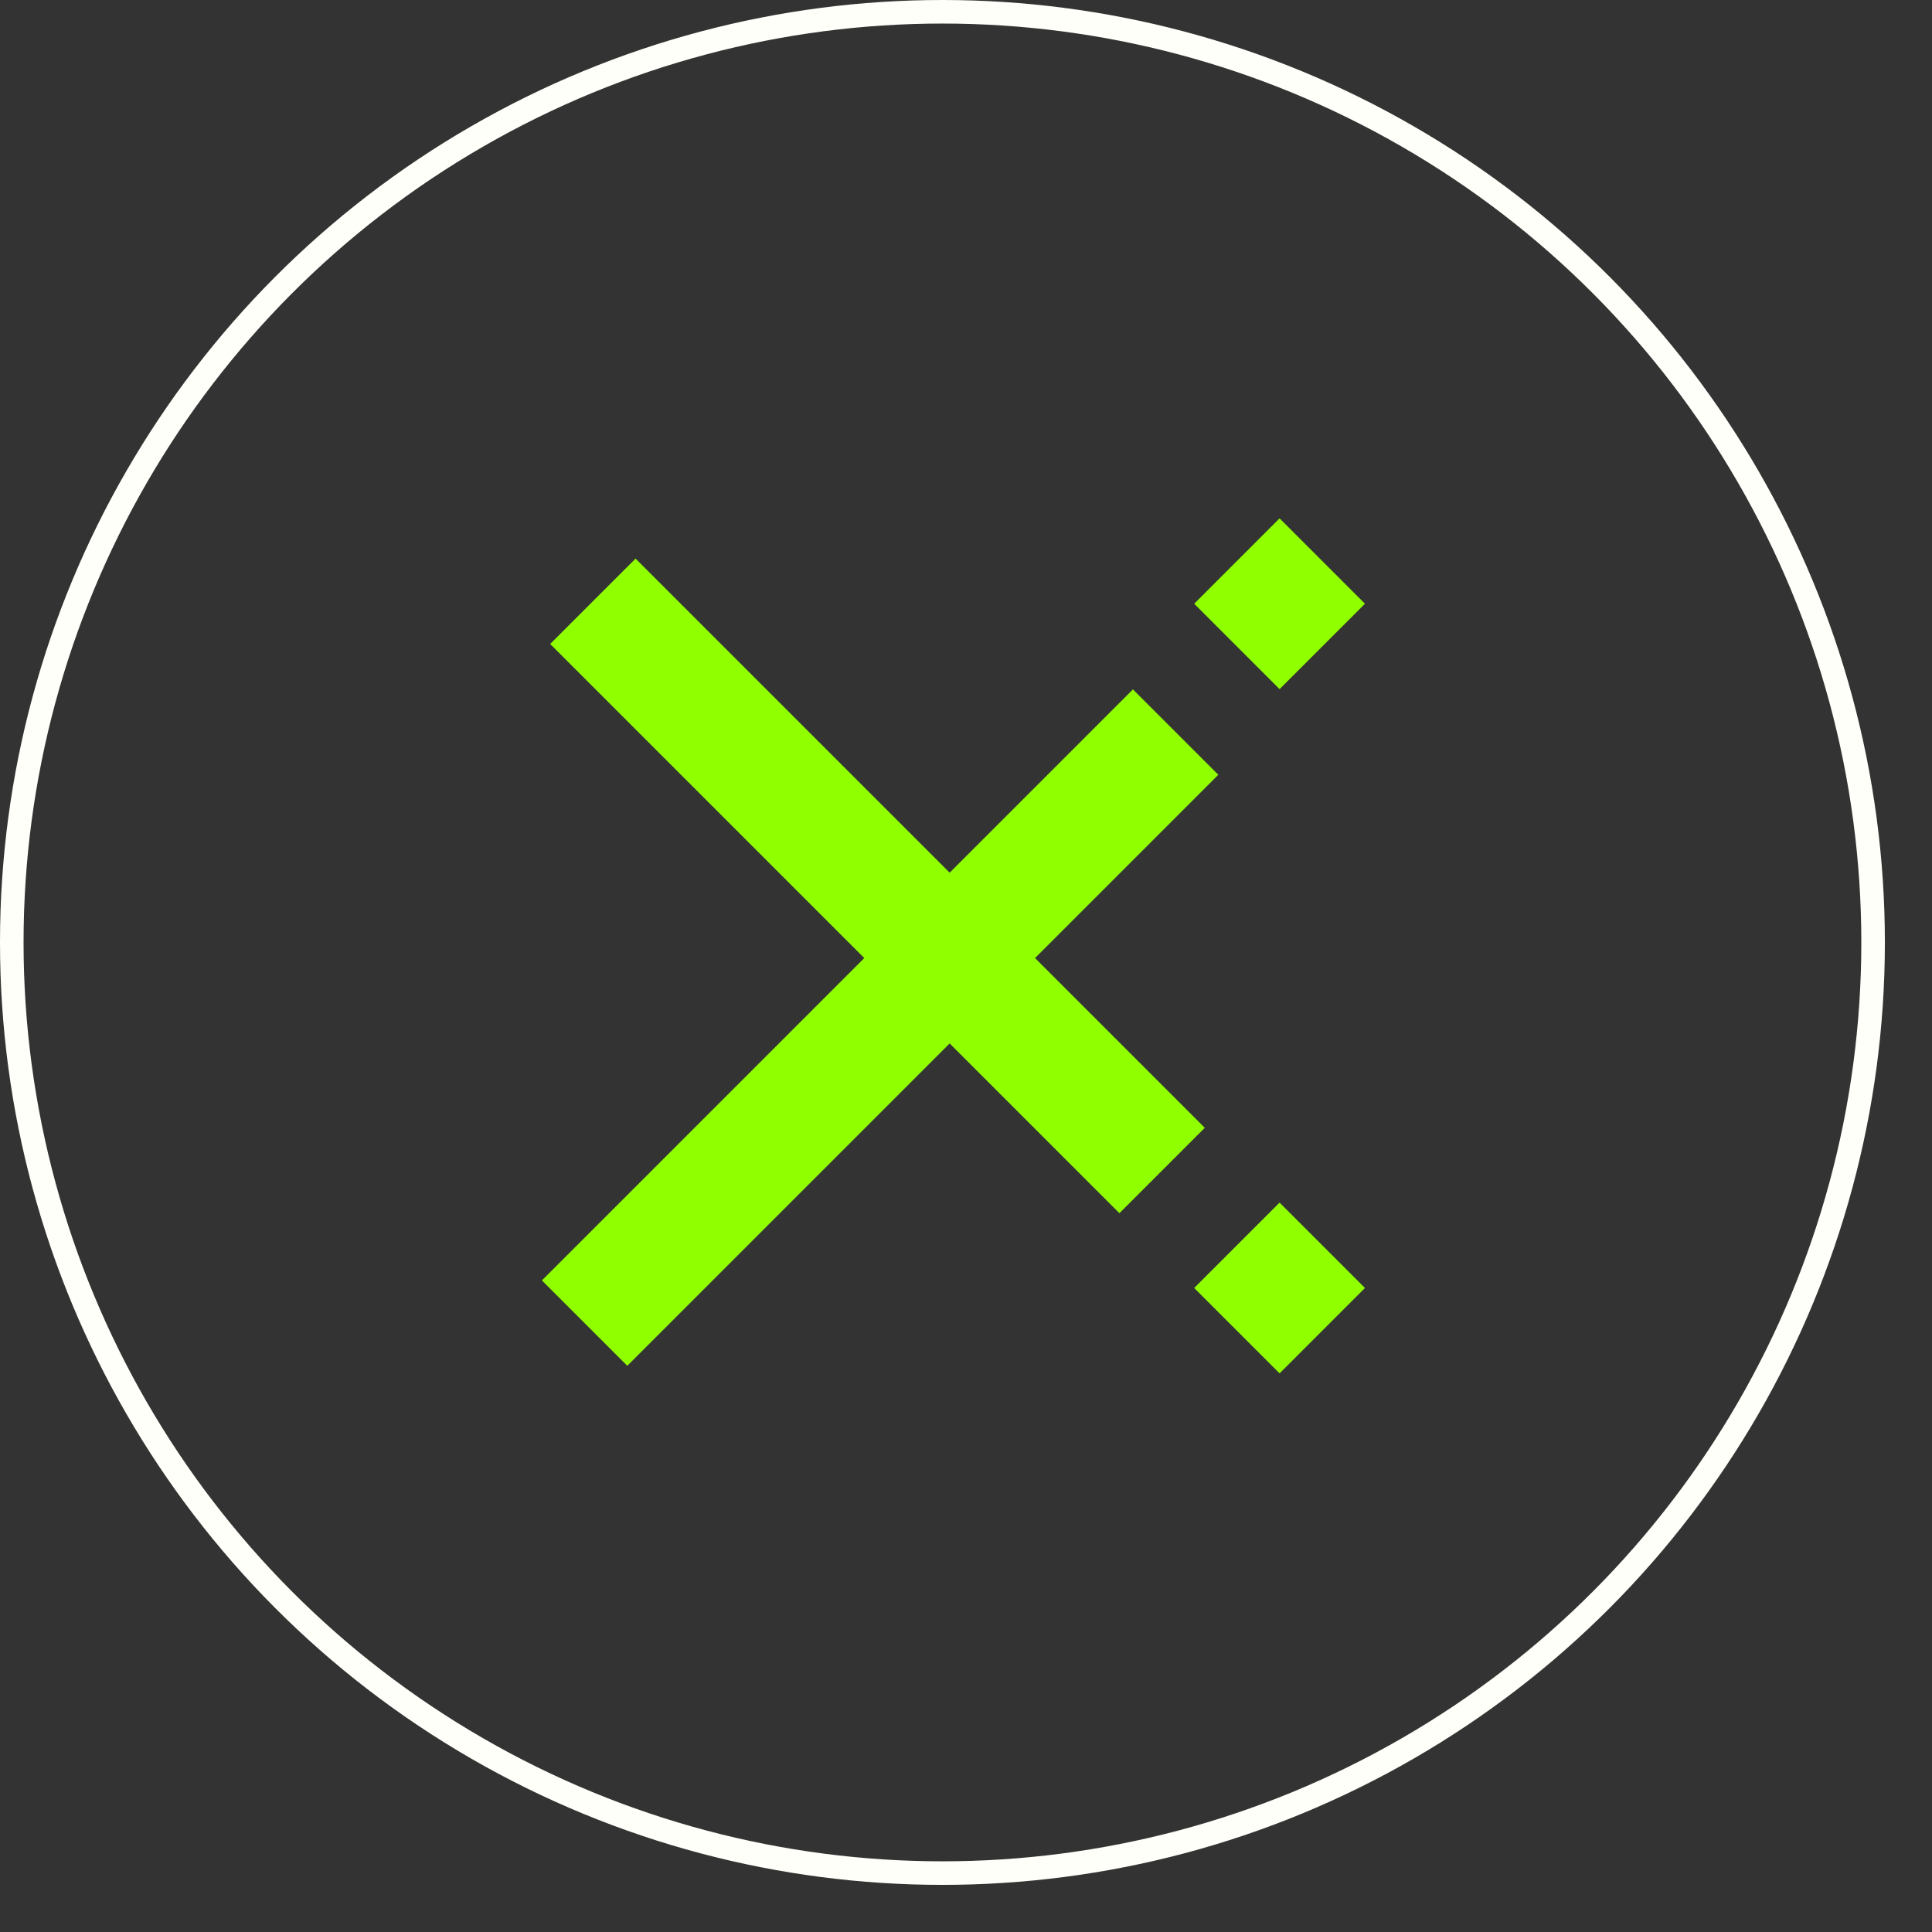
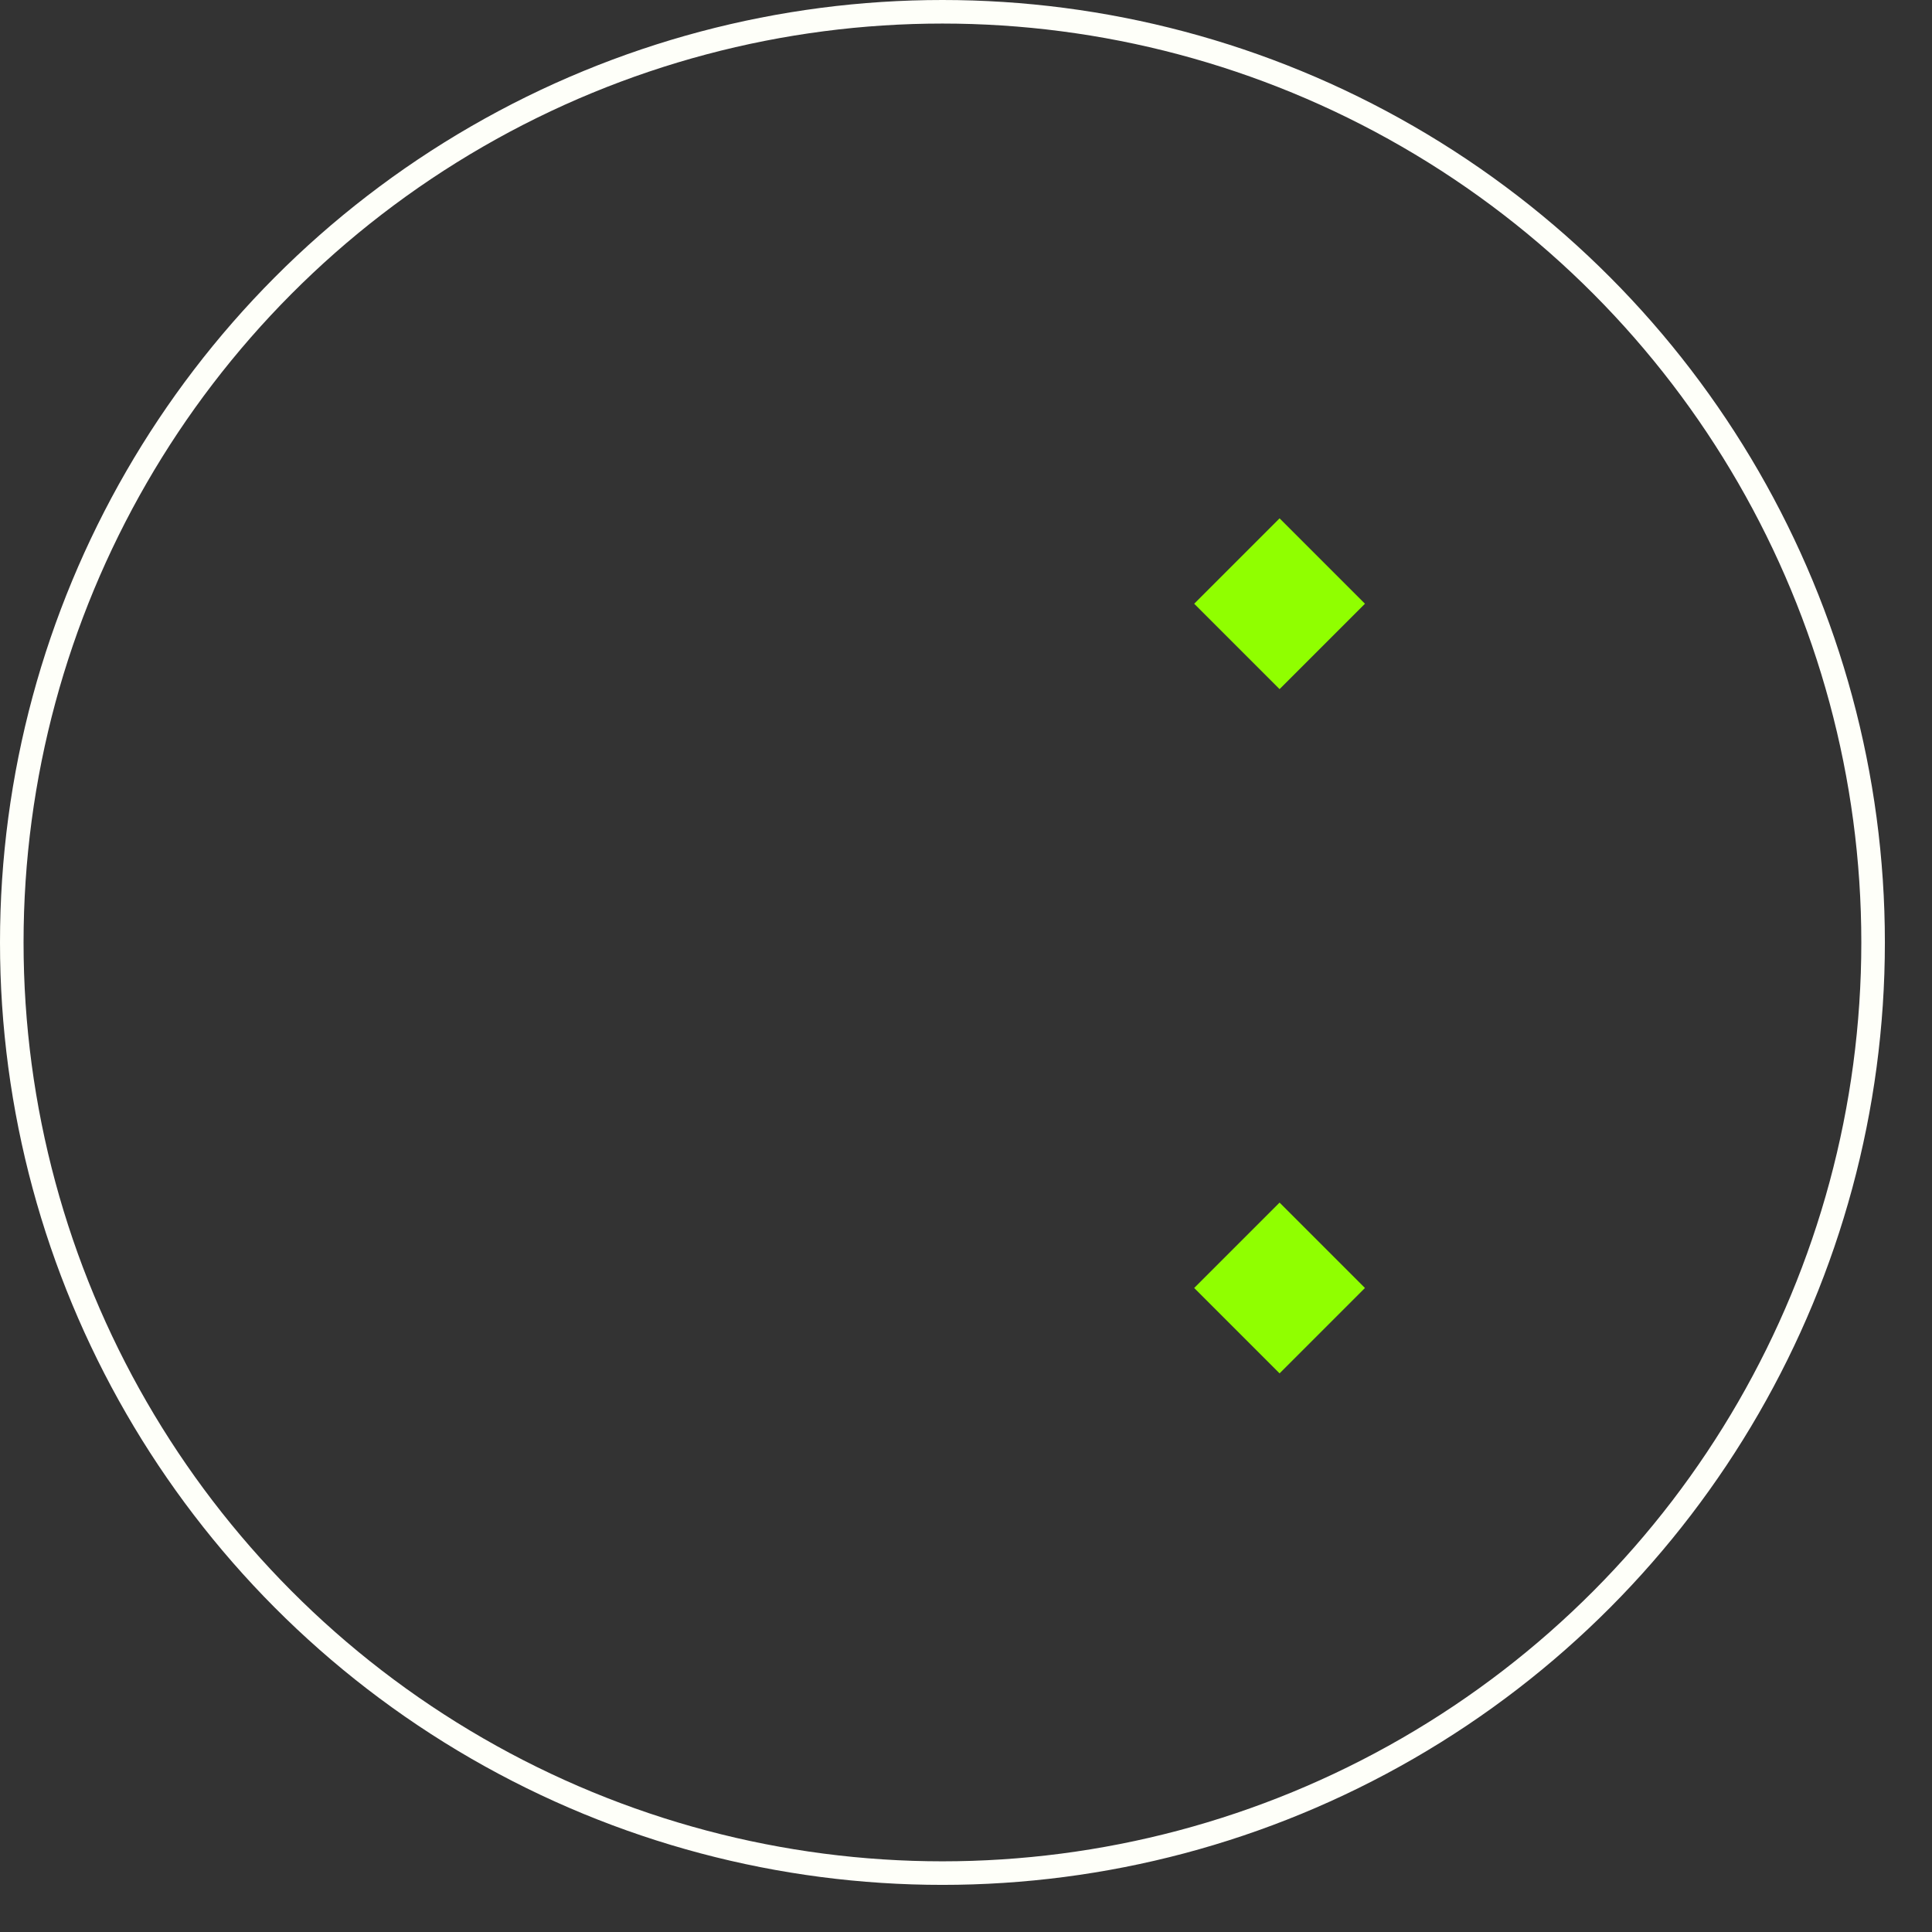
<svg xmlns="http://www.w3.org/2000/svg" width="82" height="82" viewBox="0 0 82 82" fill="none">
  <rect x="0" y="0" width="82" height="82" fill="#333333" stroke="none" />
  <rect x="54.309" y="51.042" width="5.125" height="5.125" transform="rotate(45 54.309 51.042)" fill="#90FF00" />
-   <rect x="26.975" y="23.708" width="34.167" height="5.125" transform="rotate(45 26.975 23.708)" fill="#90FF00" />
-   <rect x="51.709" y="32.884" width="35.475" height="5.125" transform="rotate(135 51.709 32.884)" fill="#90FF00" />
  <rect x="57.933" y="25.624" width="5.125" height="5.125" transform="rotate(135 57.933 25.624)" fill="#90FF00" />
  <circle cx="40" cy="40" r="39.5" stroke="#FEFFF9" />
</svg>